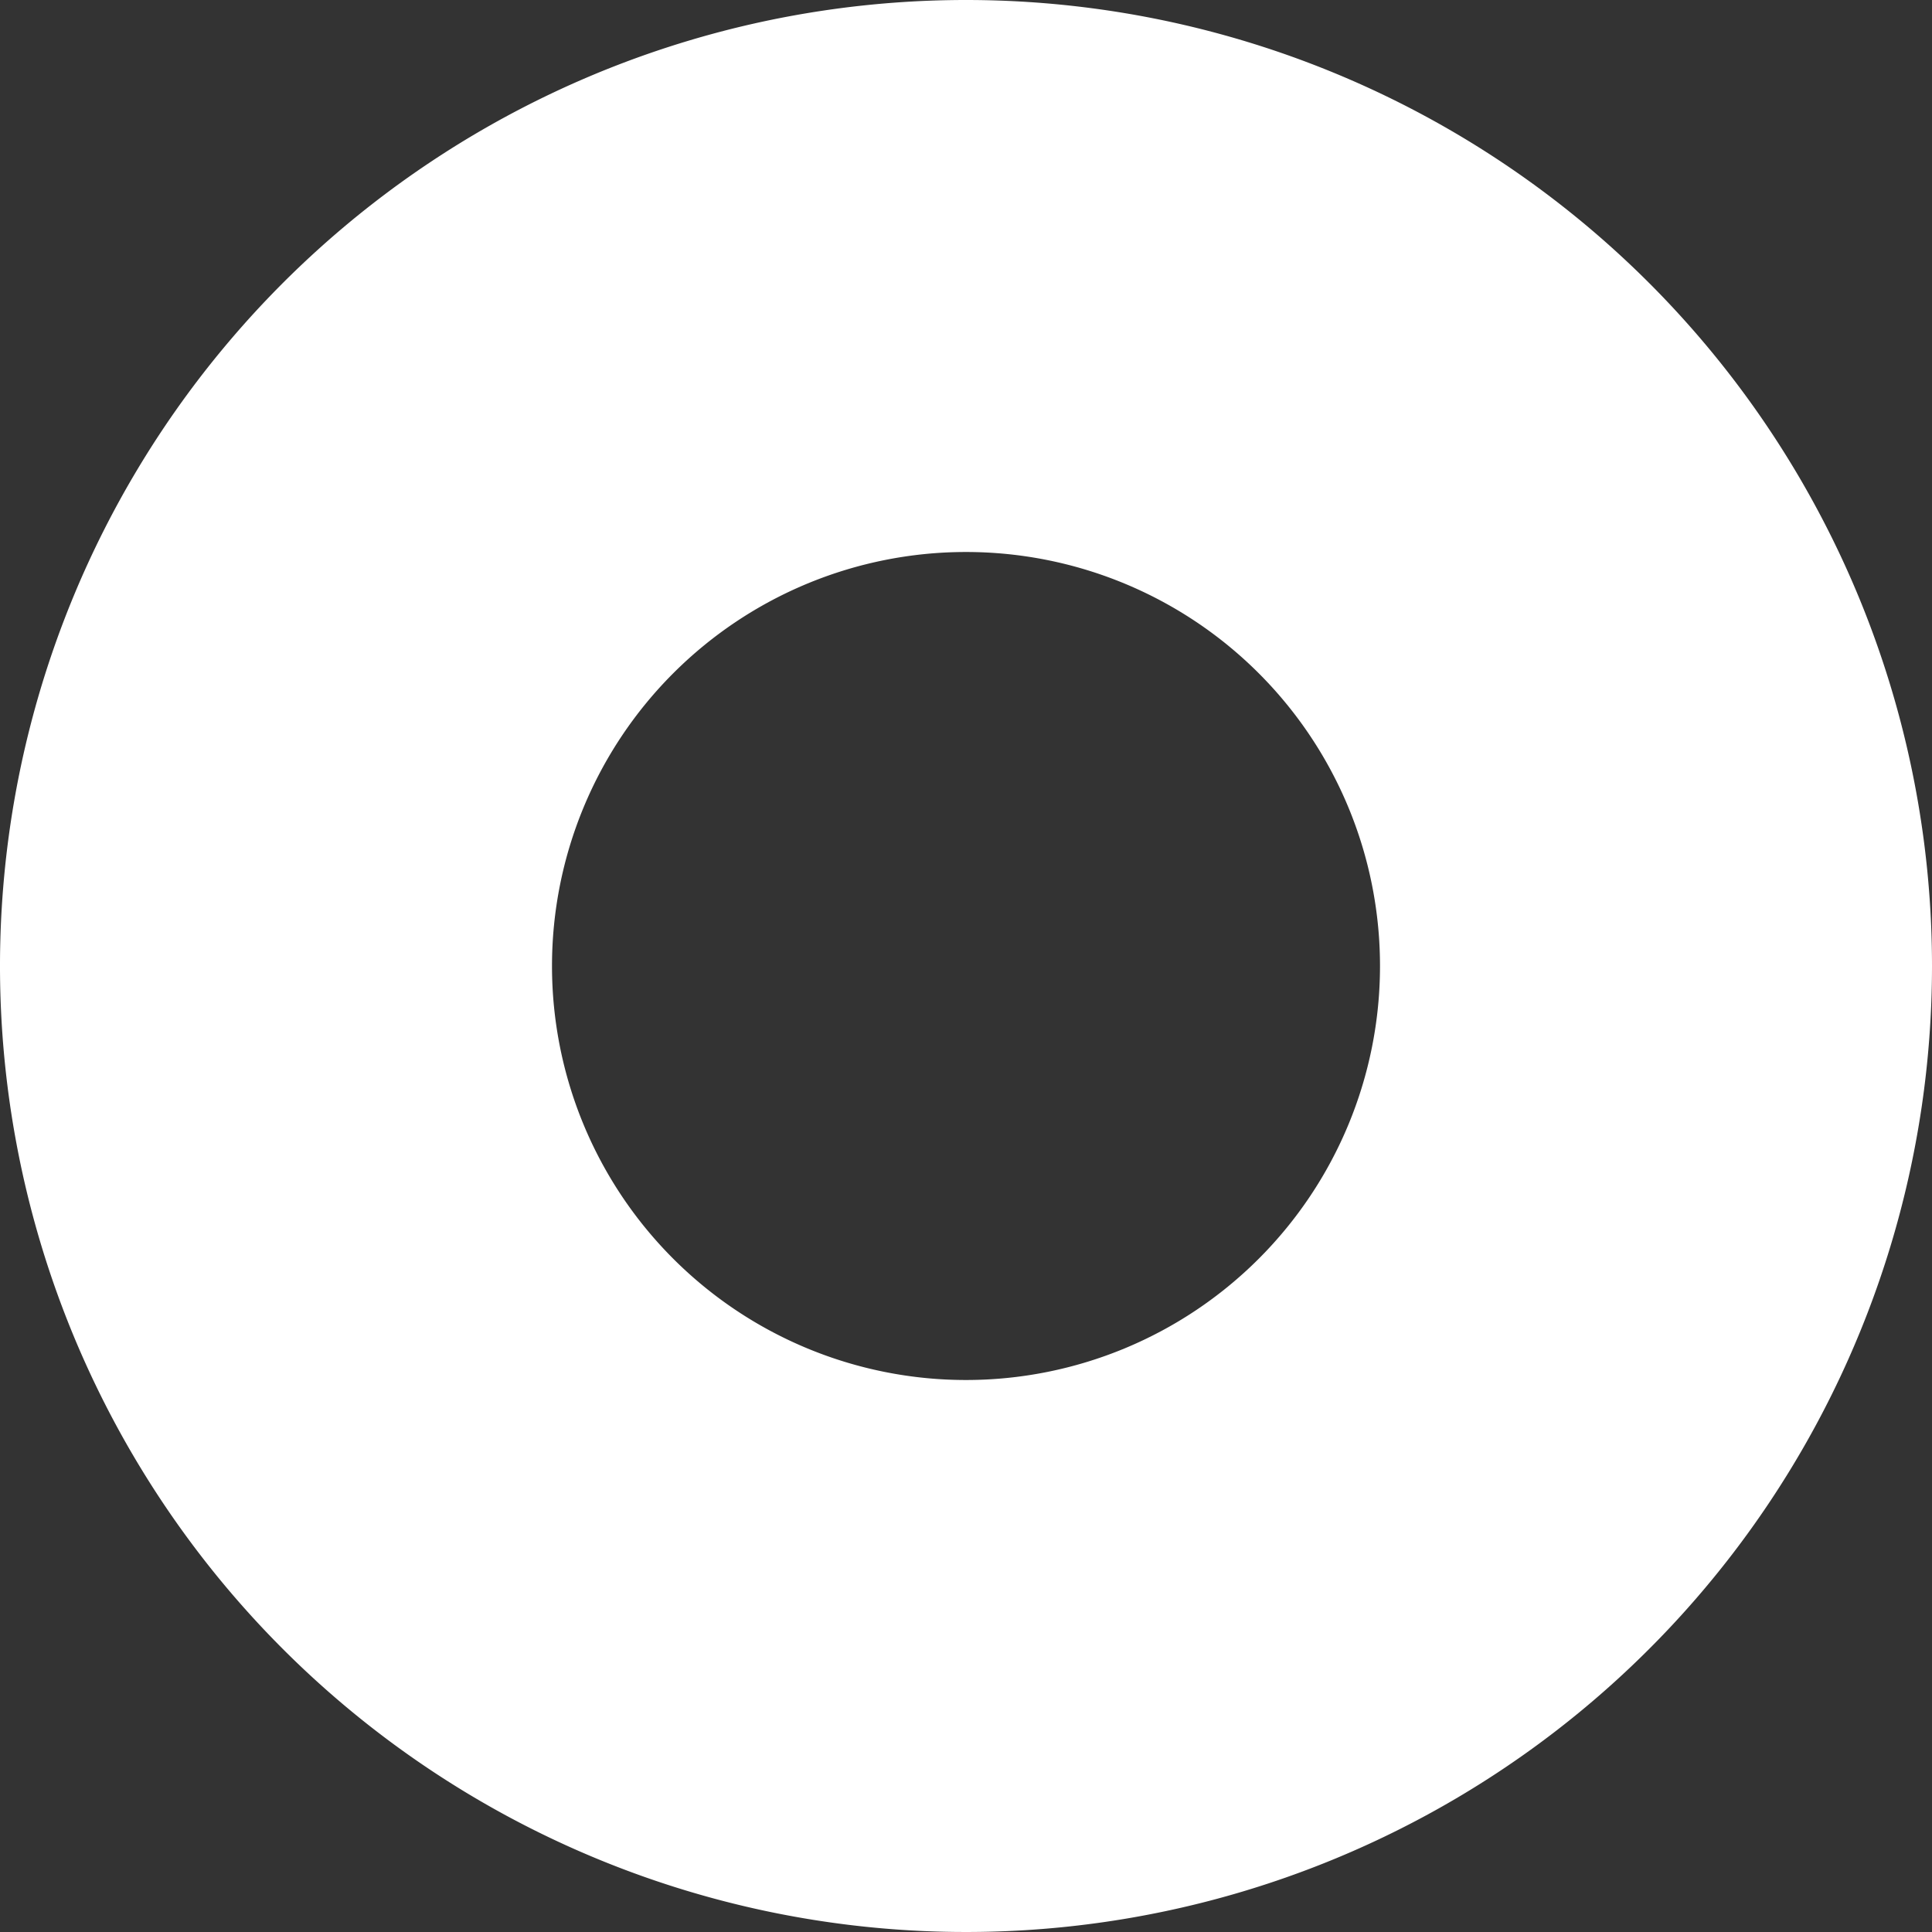
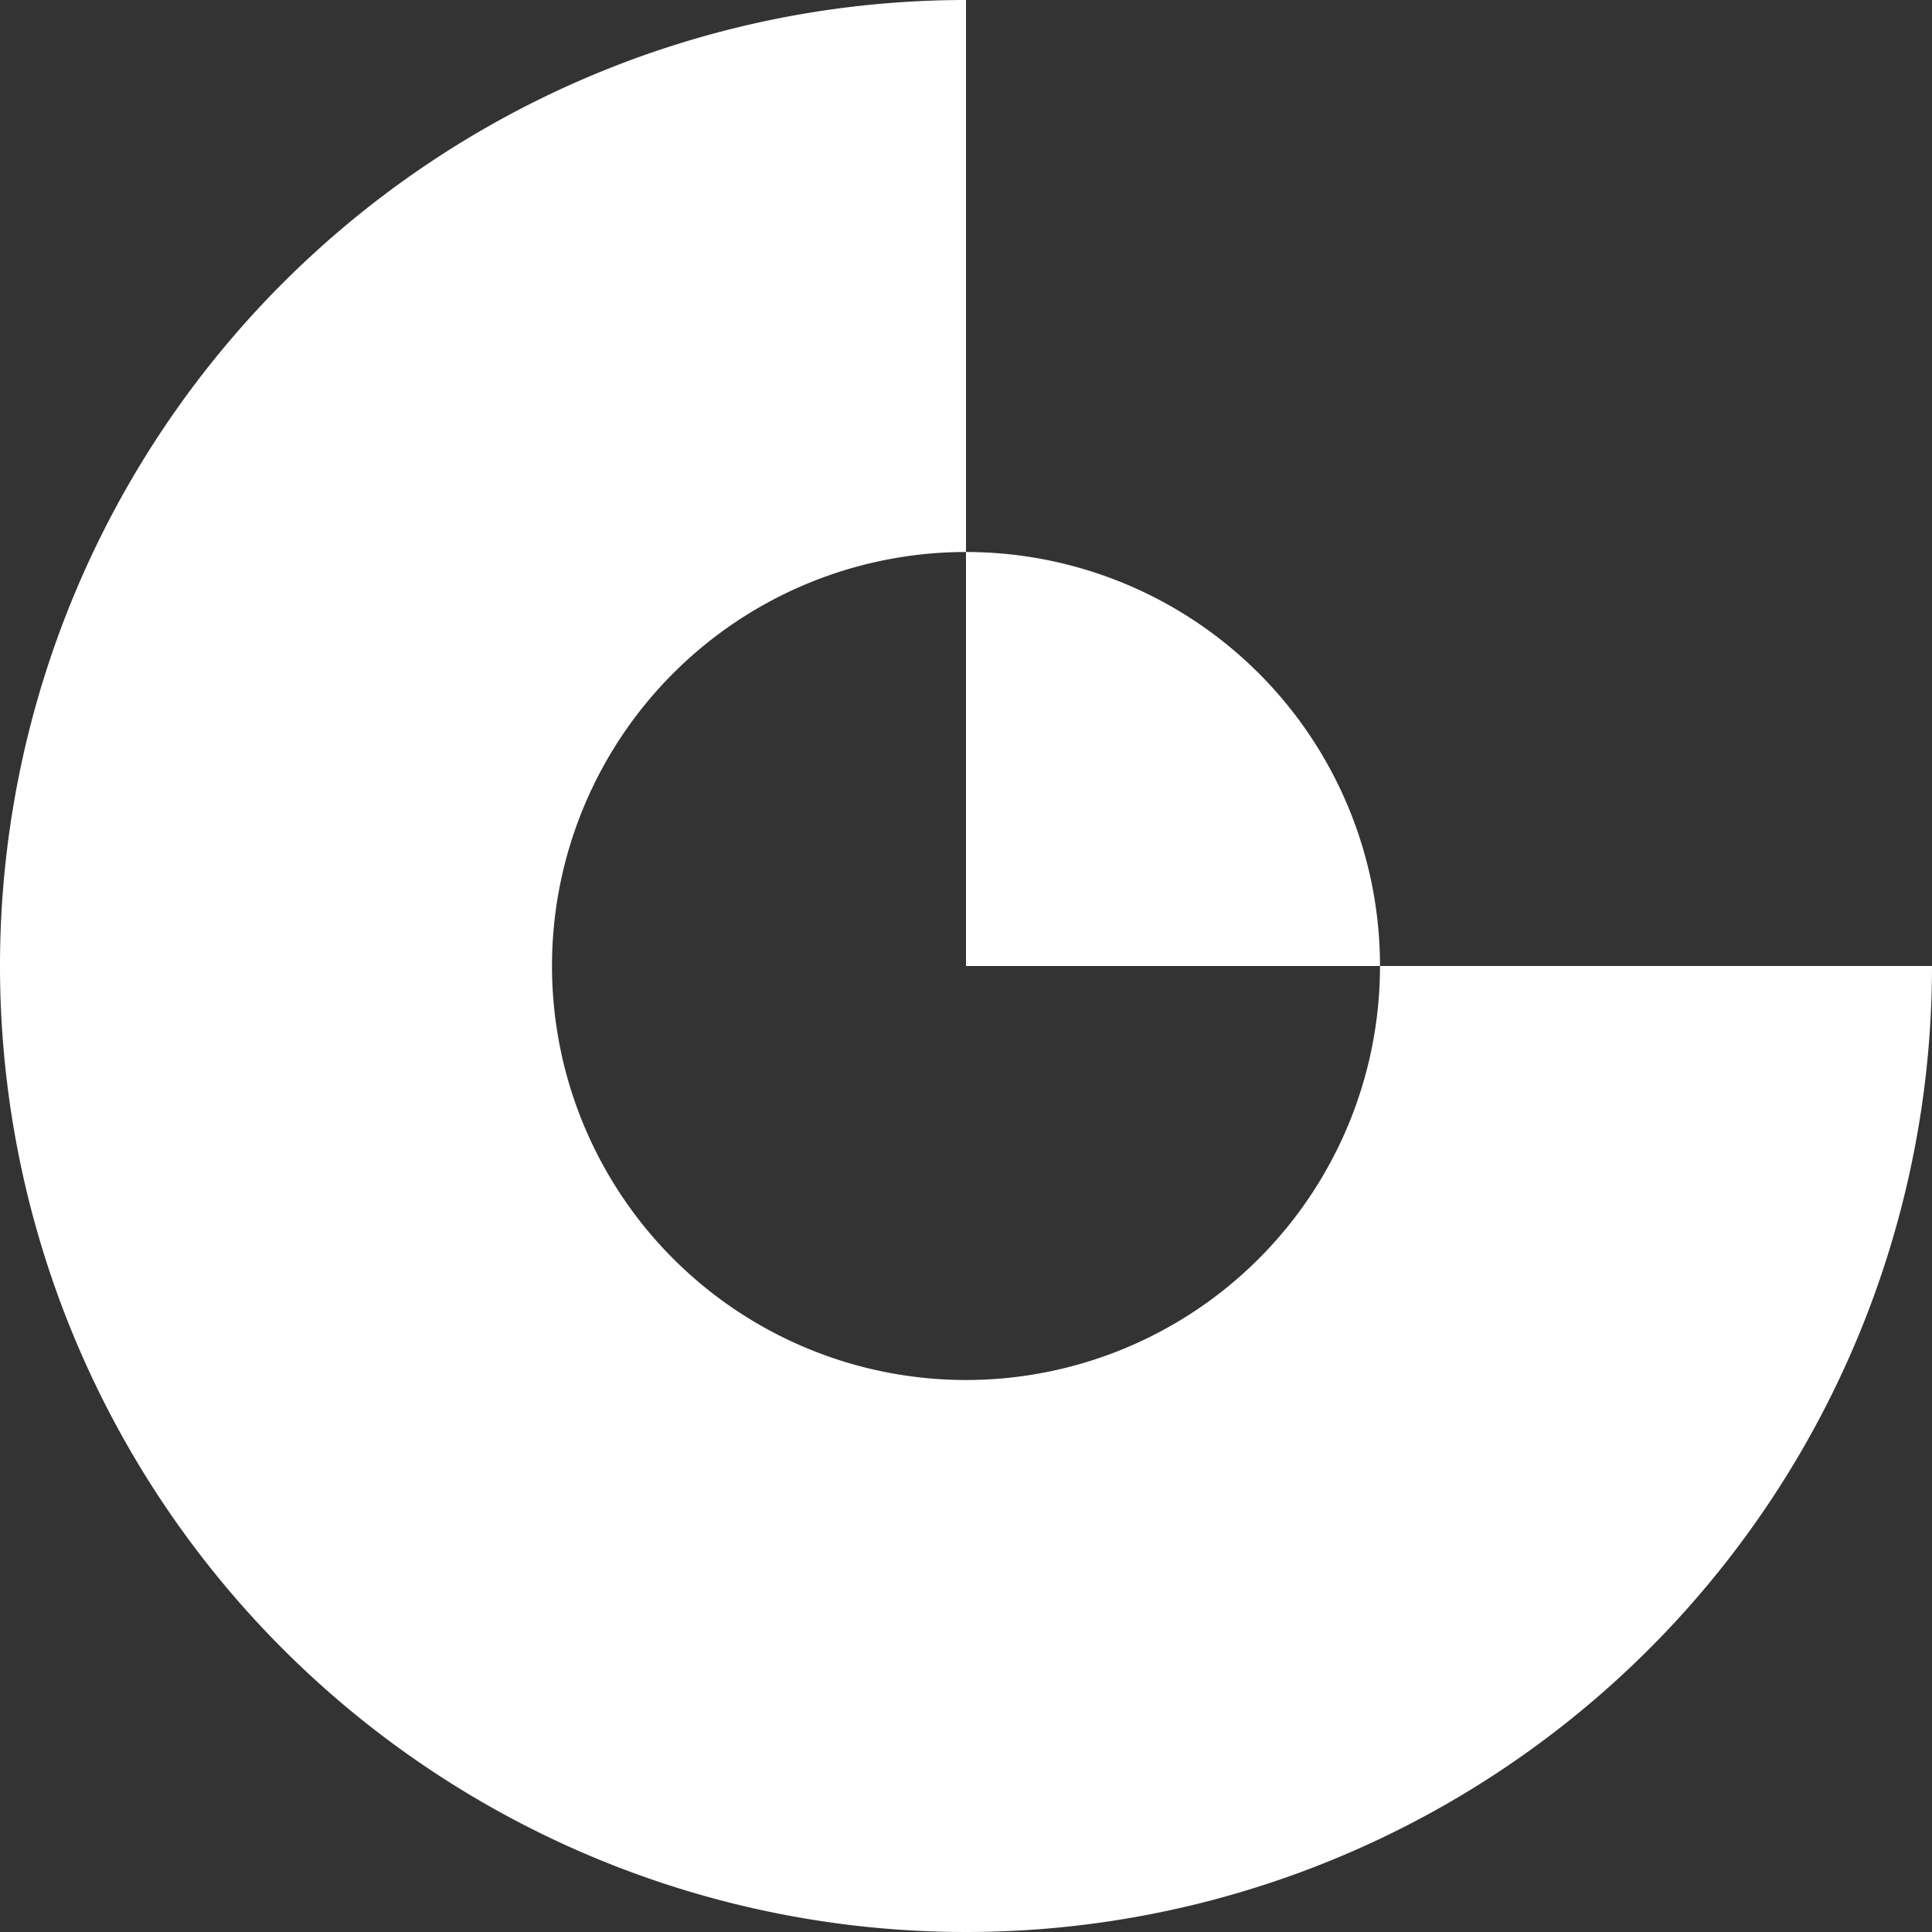
<svg xmlns="http://www.w3.org/2000/svg" id="レイヤー_1" data-name="レイヤー 1" width="14px" height="14px" viewBox="0 0 14 14">
  <rect x="0" y="0" width="14" height="14" fill="#333333" stroke="none" />
  <defs>
    <style>.cls-1{fill:#fff;}</style>
  </defs>
  <title>tab_W</title>
-   <path class="cls-1" d="M7,4A3,3,0,1,1,4,7,3,3,0,0,1,7,4M7,0a7,7,0,1,0,7,7A7,7,0,0,0,7,0H7Z" />
+   <path class="cls-1" d="M7,4A3,3,0,1,1,4,7,3,3,0,0,1,7,4M7,0a7,7,0,1,0,7,7H7Z" />
</svg>